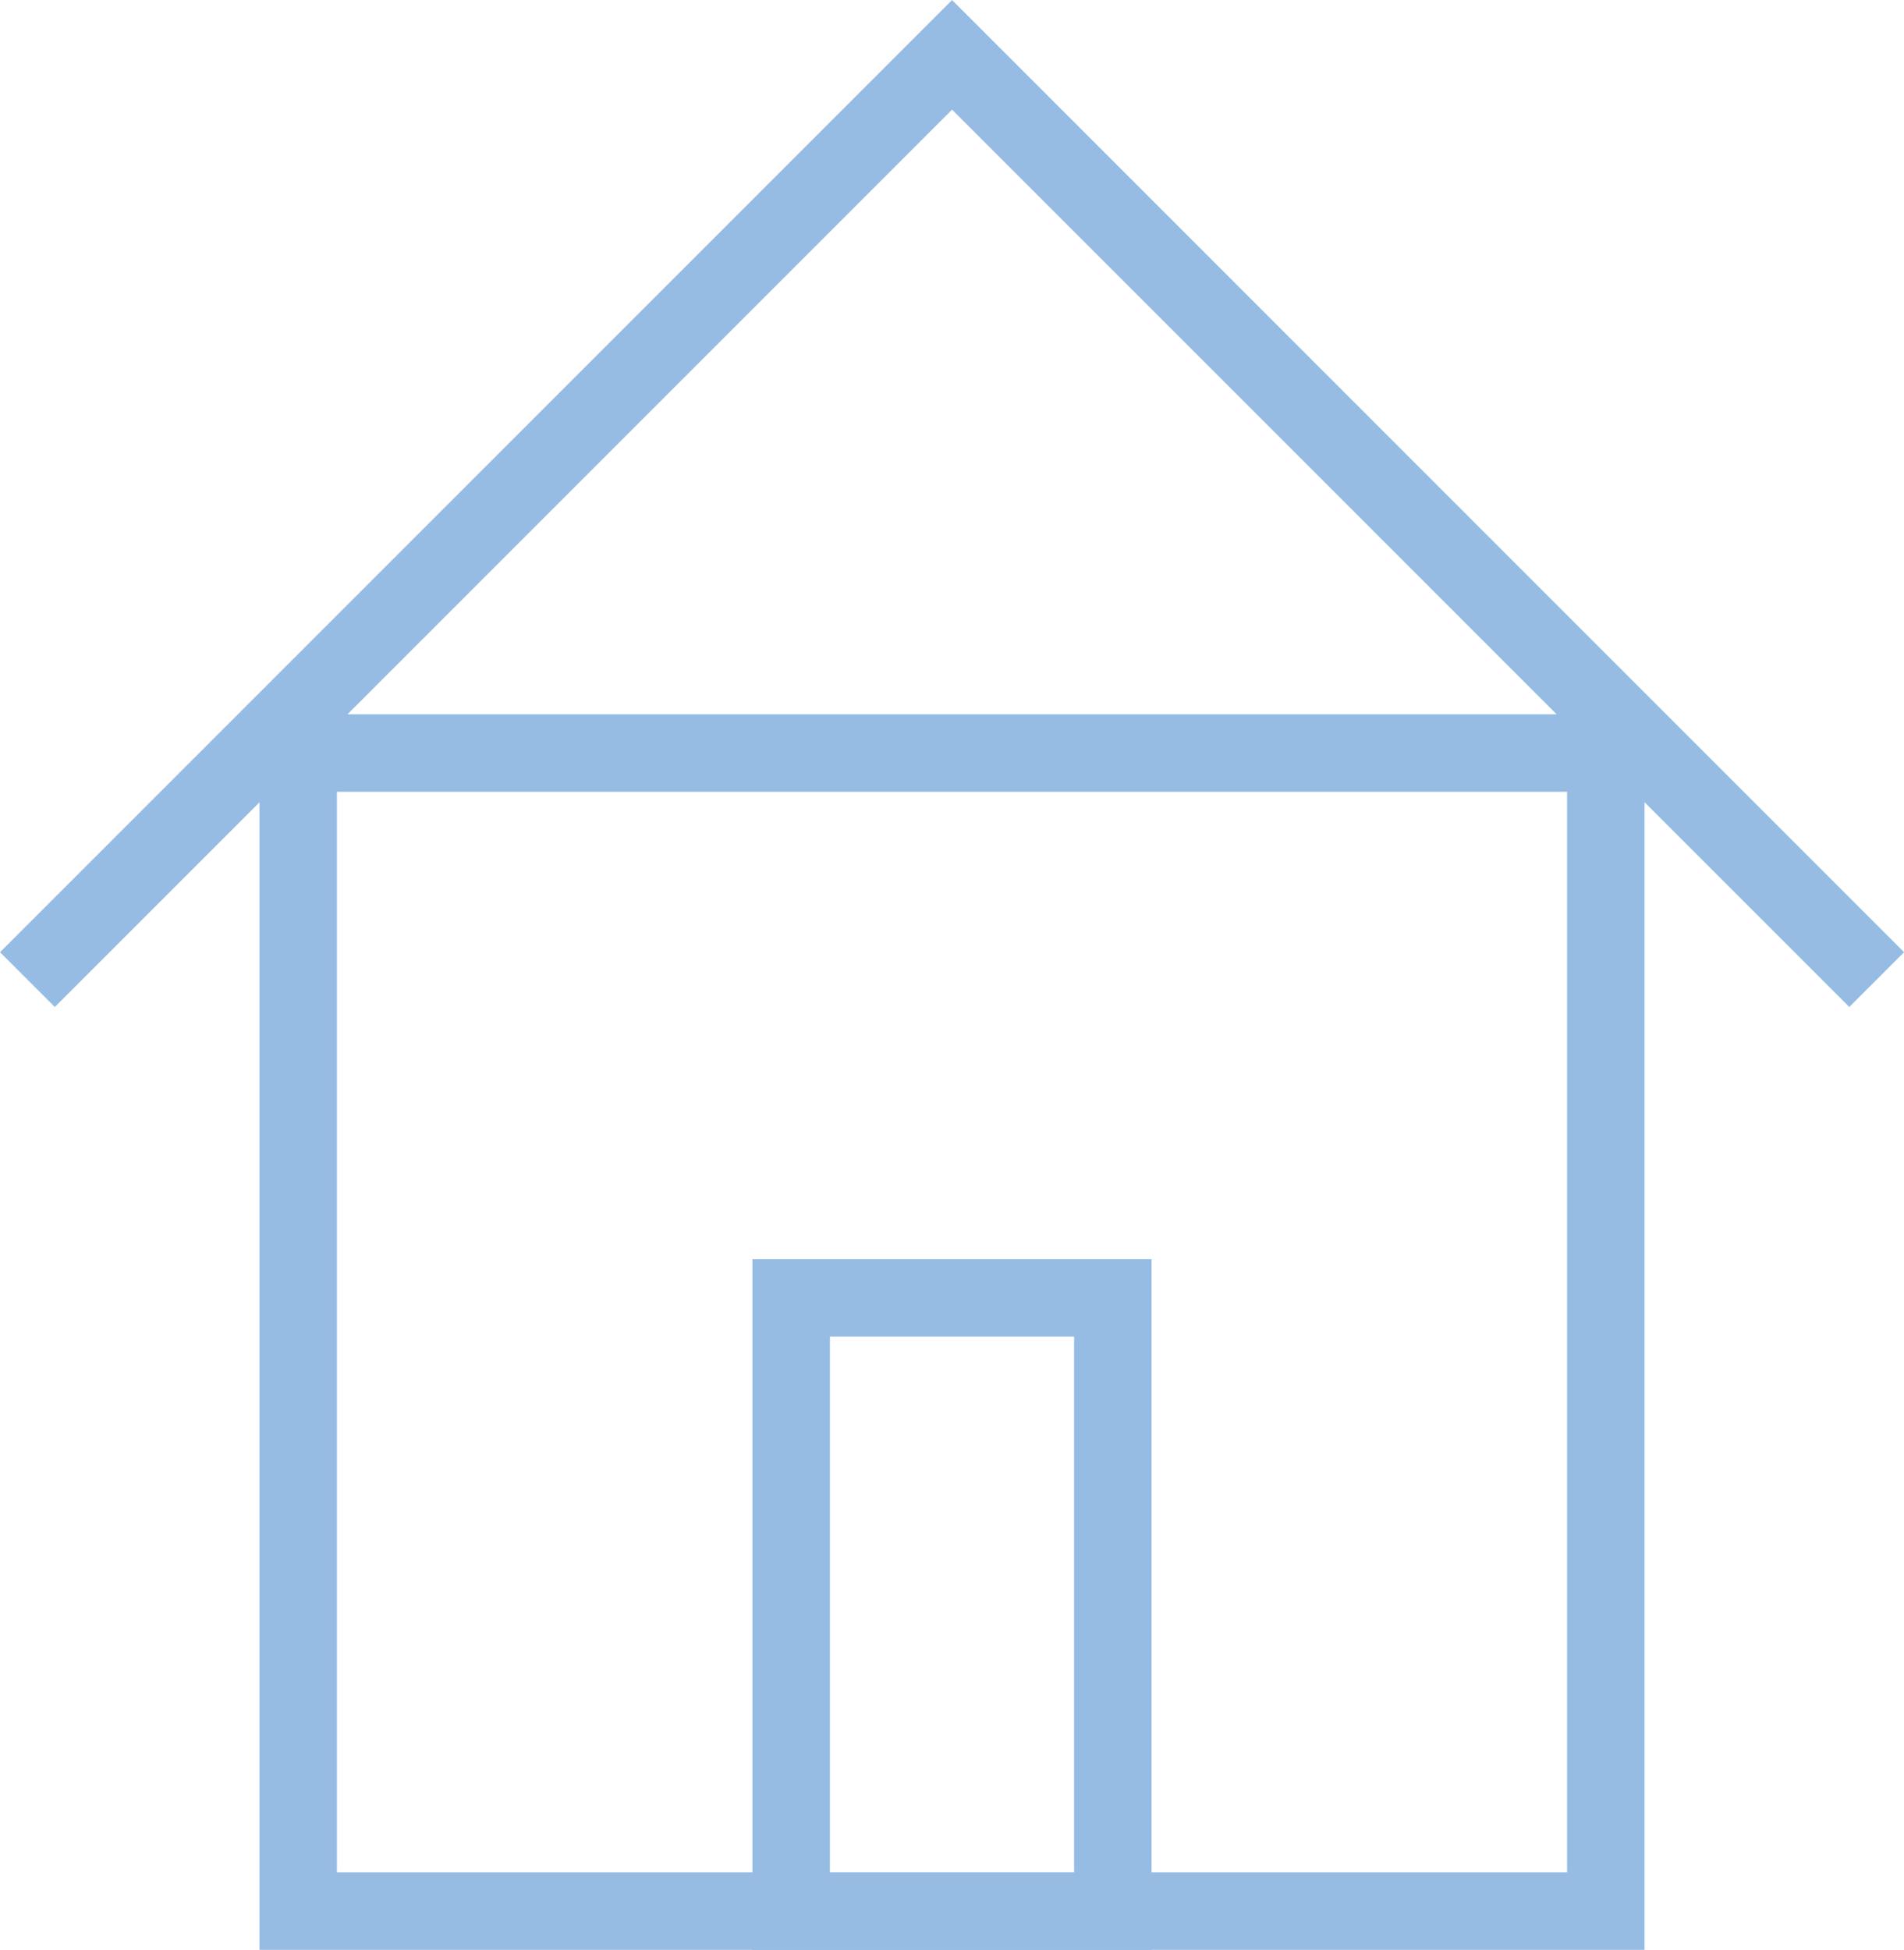
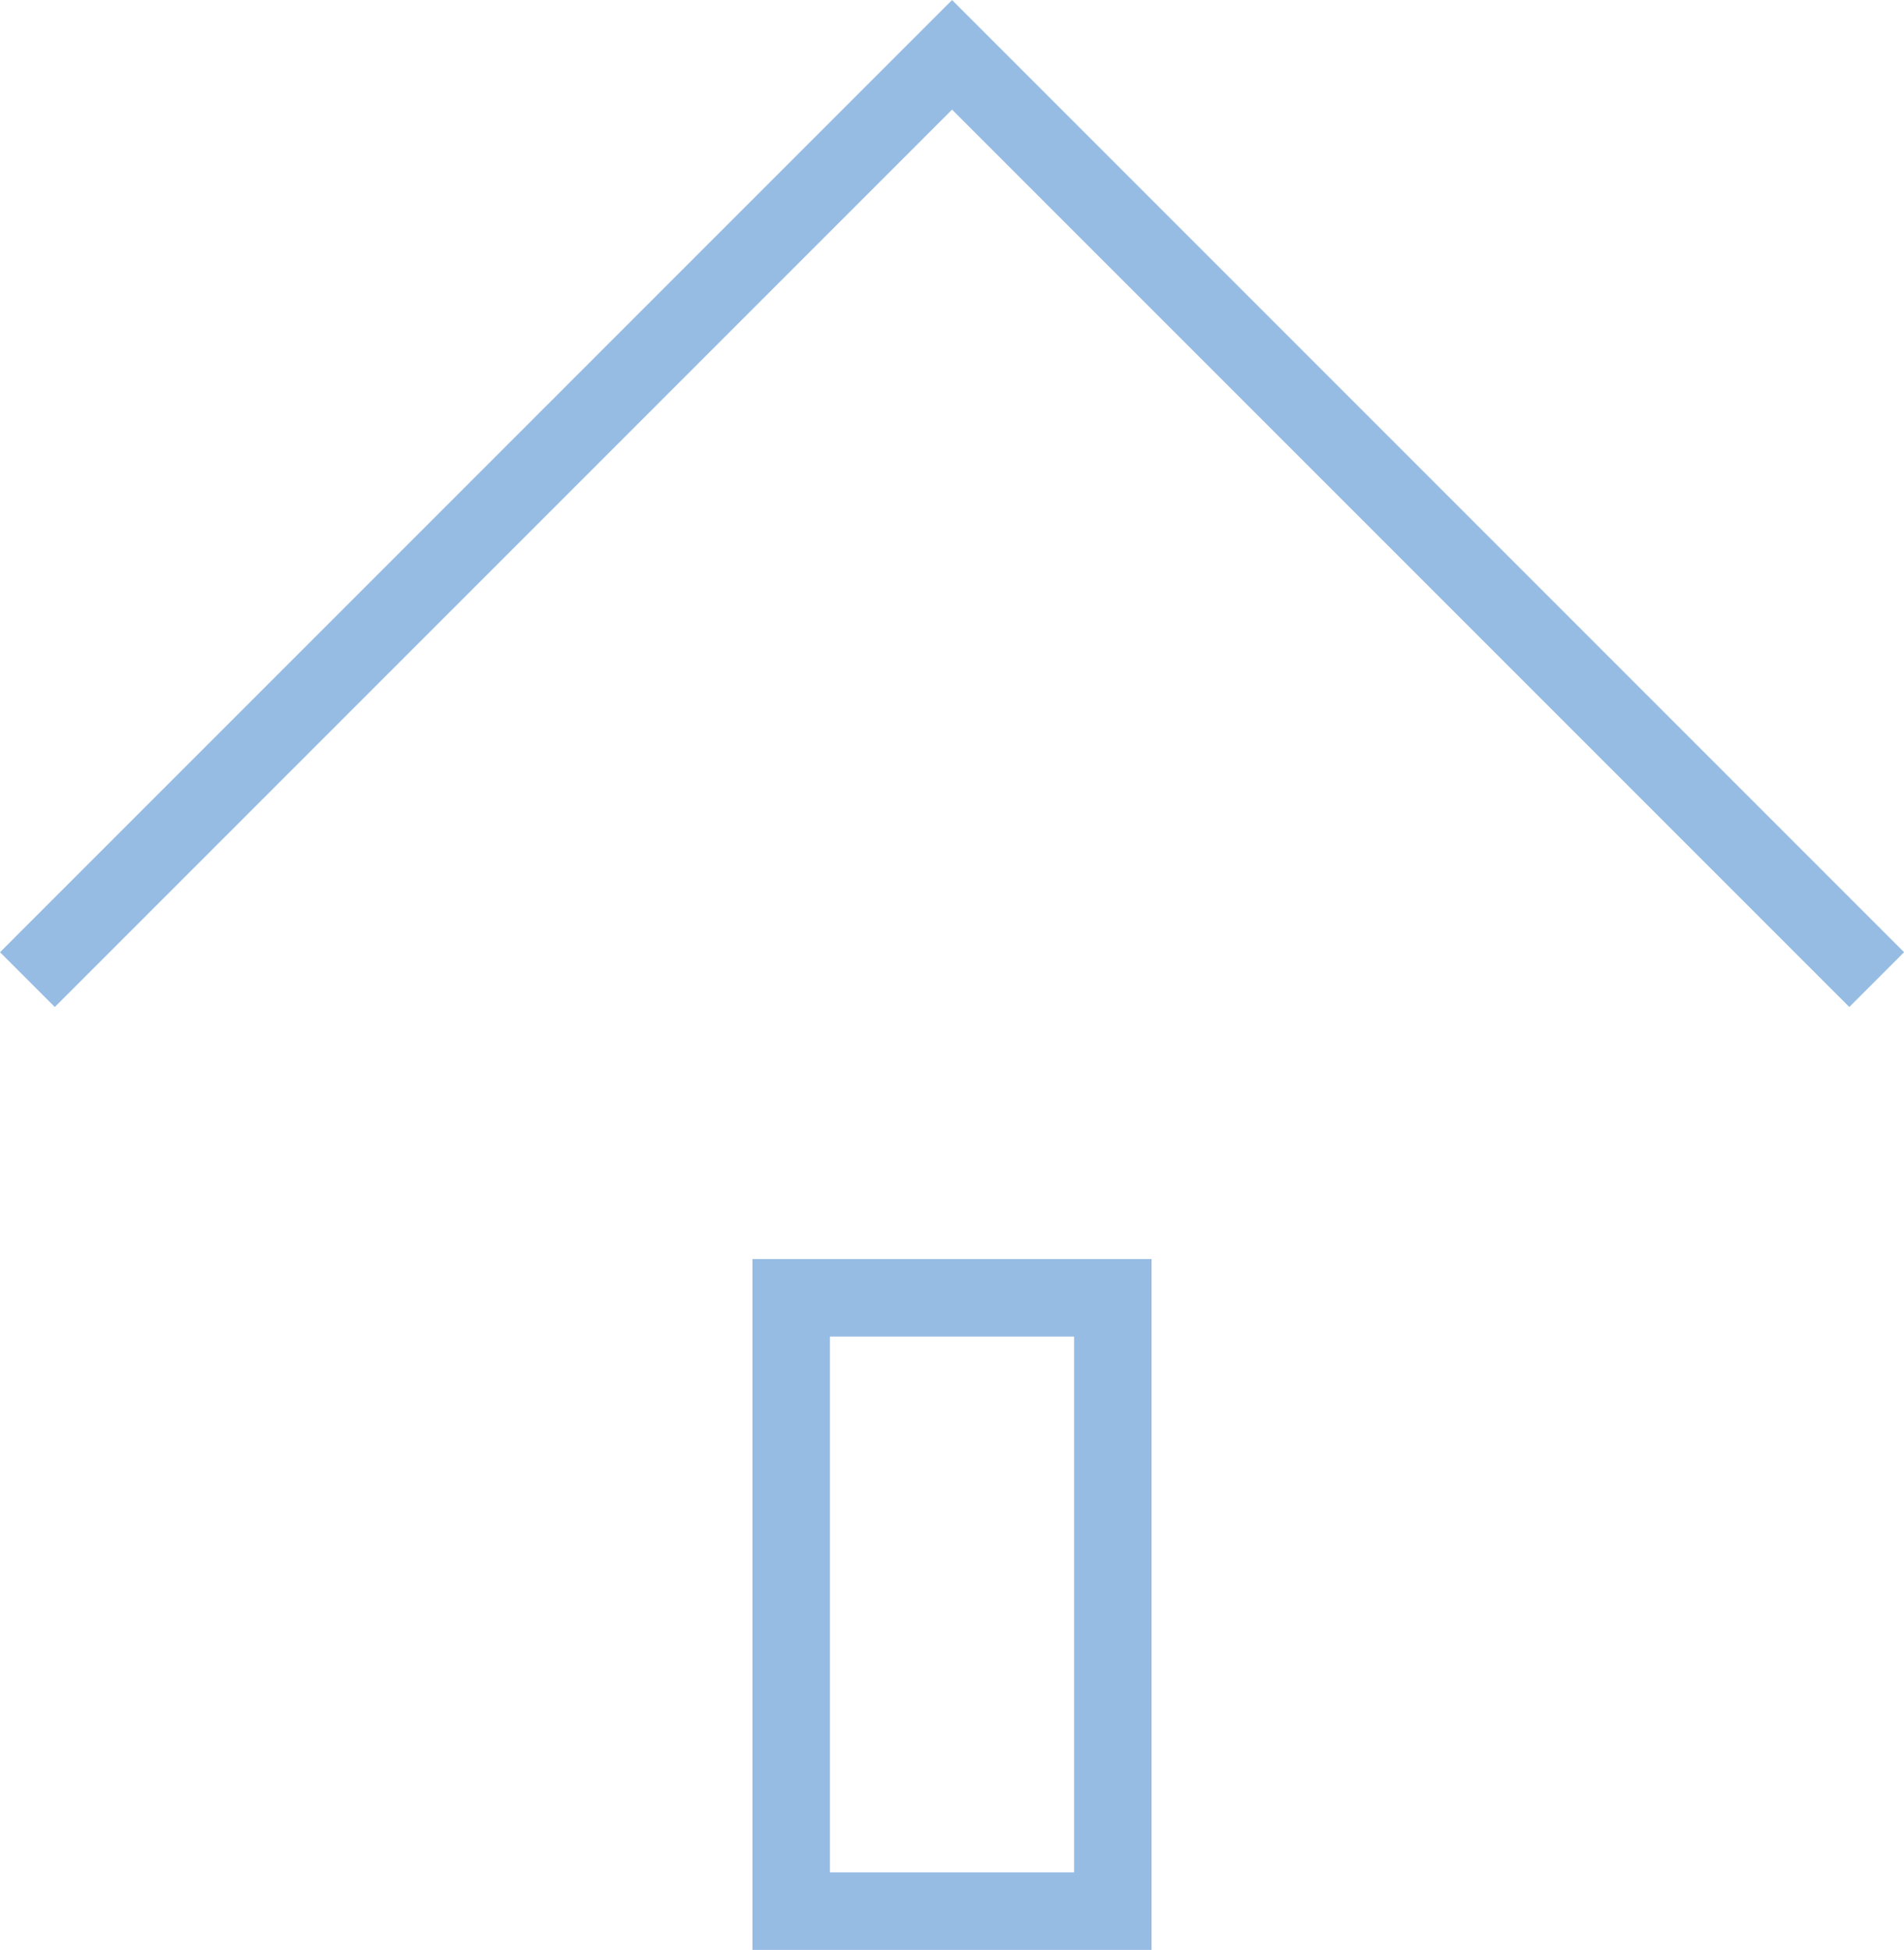
<svg xmlns="http://www.w3.org/2000/svg" id="Layer_2" data-name="Layer 2" viewBox="0 0 196.59 201.3">
  <defs>
    <style>
      .cls-1 {
        fill: none;
        stroke: #96bce4;
        stroke-miterlimit: 10;
        stroke-width: 8px;
      }
    </style>
  </defs>
  <g id="Layer_1-2" data-name="Layer 1">
-     <rect class="cls-1" x="30.79" y="77.74" width="135.01" height="119.55" />
    <polyline class="cls-1" points="2.83 101.13 98.3 5.66 193.77 101.13" />
    <rect class="cls-1" x="81.69" y="133.98" width="33.21" height="63.32" />
  </g>
</svg>